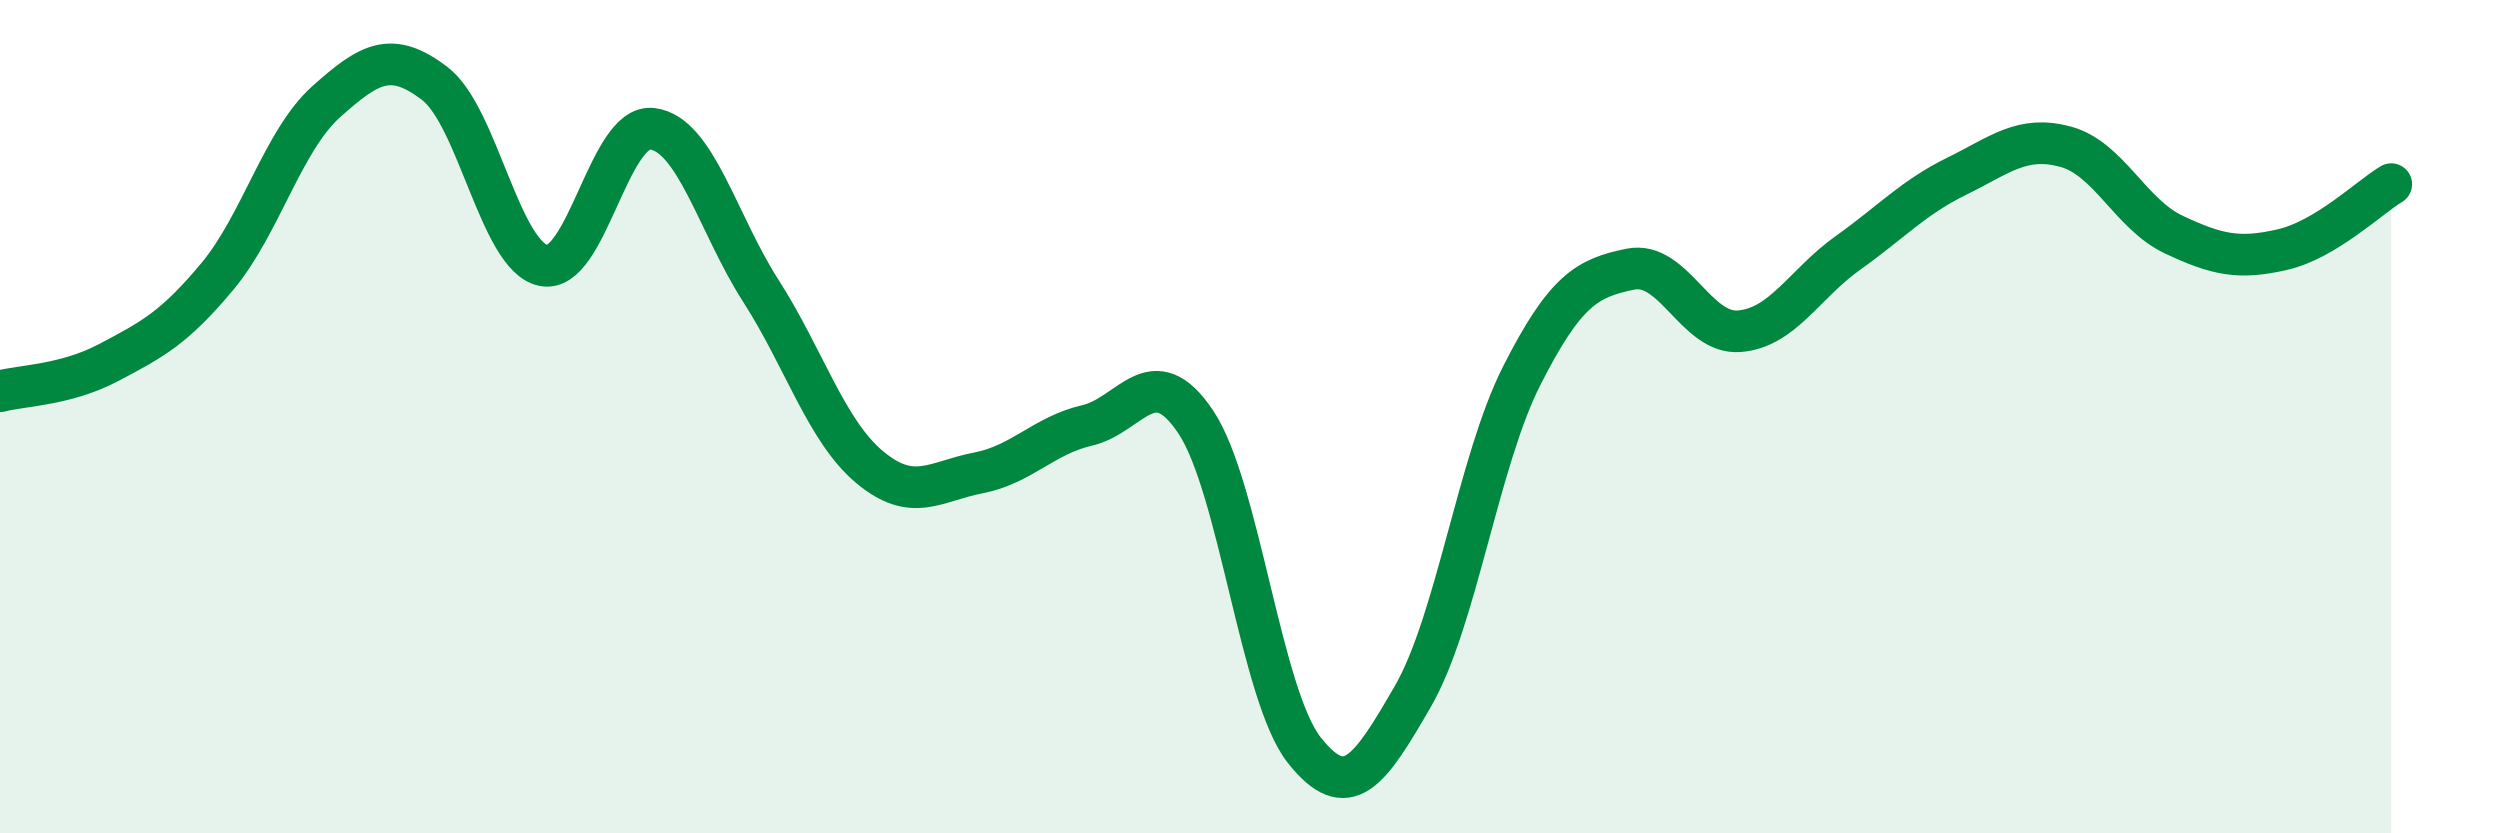
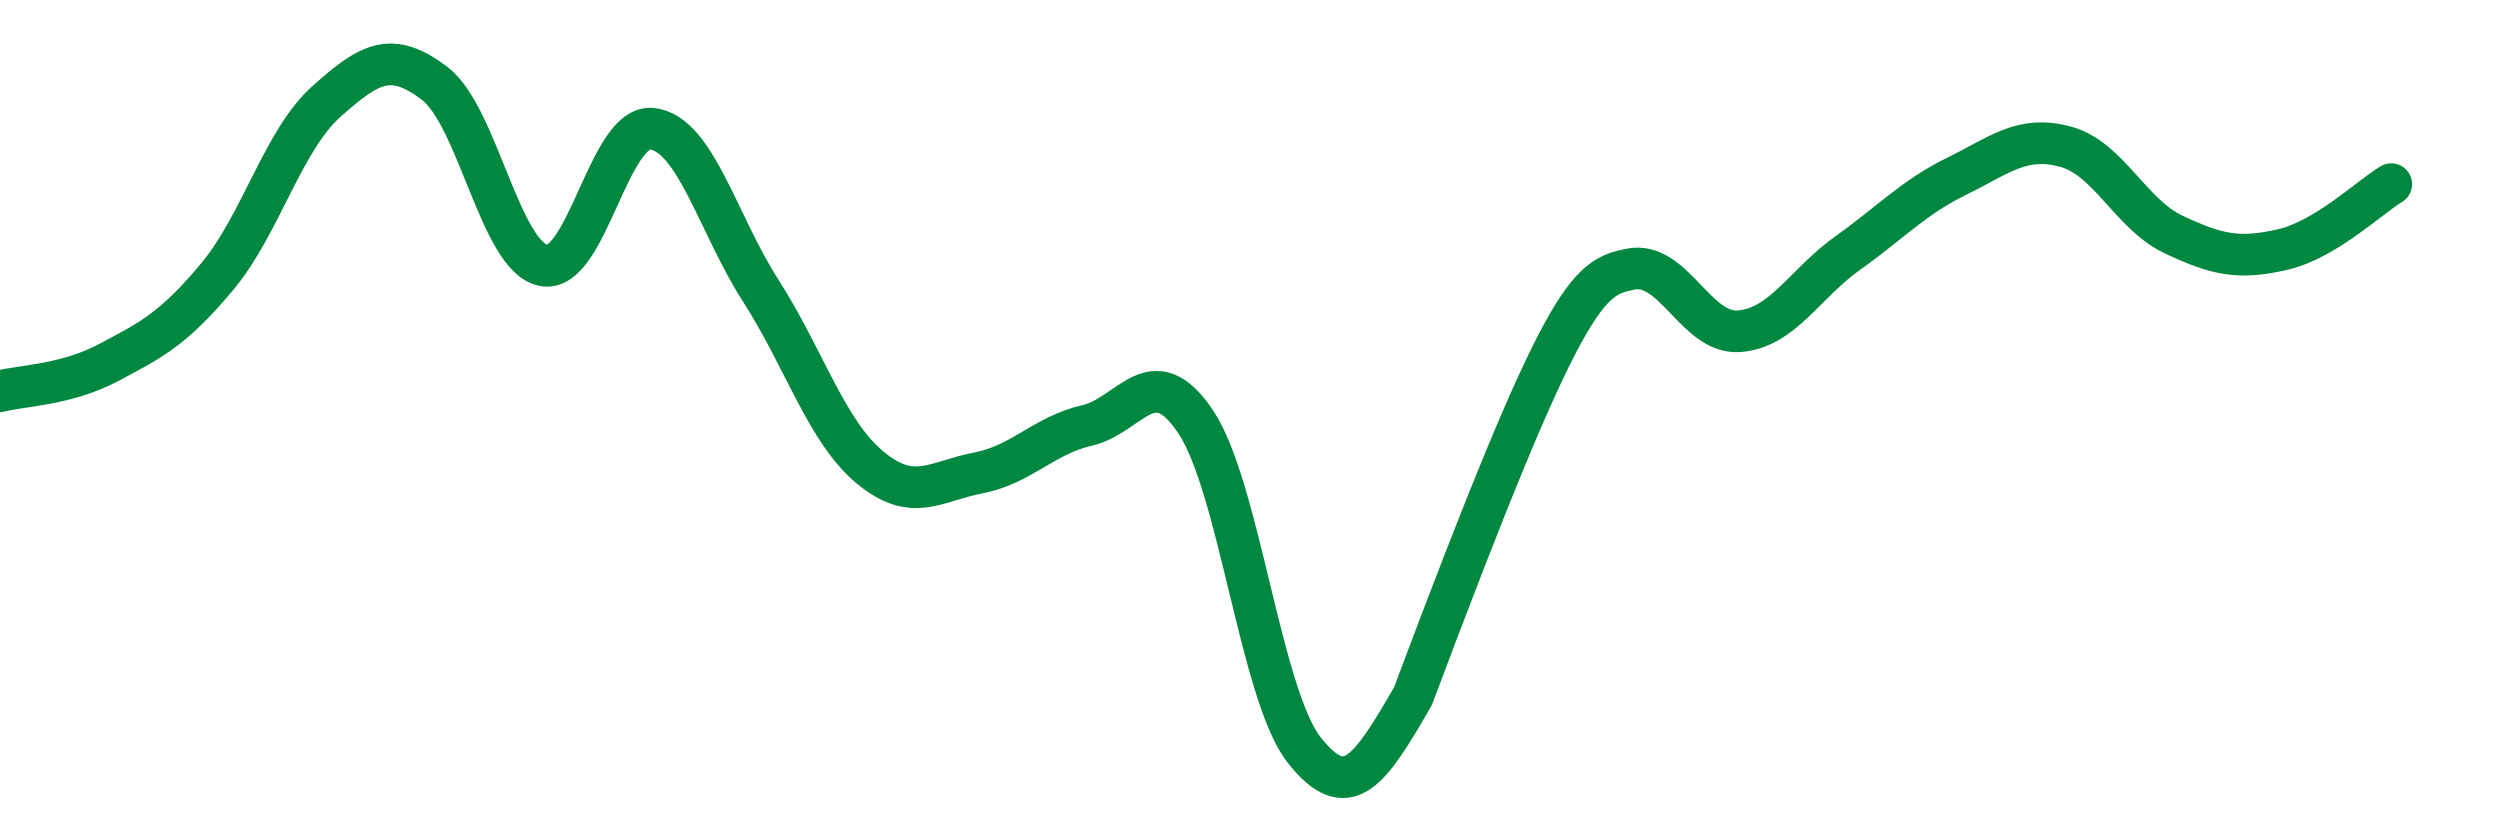
<svg xmlns="http://www.w3.org/2000/svg" width="60" height="20" viewBox="0 0 60 20">
-   <path d="M 0,9.39 C 0.52,9.25 1.57,9.25 2.61,8.7 C 3.65,8.15 4.18,7.88 5.22,6.63 C 6.26,5.38 6.79,3.37 7.83,2.44 C 8.87,1.51 9.39,1.21 10.43,2 C 11.47,2.79 12,6.15 13.04,6.37 C 14.08,6.59 14.61,2.97 15.65,3.09 C 16.69,3.21 17.22,5.36 18.26,6.98 C 19.3,8.6 19.83,10.34 20.87,11.21 C 21.91,12.08 22.44,11.55 23.48,11.35 C 24.52,11.15 25.05,10.45 26.09,10.21 C 27.13,9.97 27.66,8.57 28.7,10.13 C 29.74,11.69 30.26,16.68 31.3,18 C 32.34,19.32 32.87,18.51 33.91,16.71 C 34.95,14.91 35.48,11.07 36.52,9.02 C 37.56,6.97 38.09,6.67 39.13,6.46 C 40.17,6.25 40.7,8.03 41.74,7.95 C 42.78,7.87 43.31,6.81 44.35,6.07 C 45.39,5.33 45.92,4.74 46.96,4.23 C 48,3.72 48.53,3.24 49.57,3.52 C 50.61,3.8 51.13,5.14 52.17,5.63 C 53.21,6.12 53.74,6.23 54.78,5.99 C 55.82,5.75 56.87,4.73 57.39,4.42L57.39 20L0 20Z" fill="#008740" opacity="0.1" stroke-linecap="round" stroke-linejoin="round" />
-   <path d="M 0,9.39 C 0.52,9.25 1.57,9.25 2.61,8.7 C 3.65,8.15 4.18,7.88 5.22,6.63 C 6.26,5.38 6.79,3.37 7.83,2.44 C 8.87,1.51 9.39,1.21 10.43,2 C 11.47,2.79 12,6.15 13.04,6.37 C 14.08,6.59 14.61,2.97 15.65,3.09 C 16.69,3.21 17.22,5.36 18.26,6.98 C 19.3,8.6 19.83,10.34 20.87,11.21 C 21.91,12.08 22.44,11.55 23.48,11.35 C 24.52,11.15 25.05,10.45 26.09,10.21 C 27.13,9.97 27.66,8.57 28.7,10.13 C 29.74,11.69 30.26,16.68 31.3,18 C 32.34,19.32 32.87,18.51 33.91,16.71 C 34.95,14.91 35.48,11.07 36.52,9.02 C 37.56,6.97 38.09,6.67 39.13,6.46 C 40.17,6.25 40.7,8.03 41.74,7.95 C 42.78,7.87 43.31,6.81 44.35,6.07 C 45.39,5.33 45.92,4.74 46.96,4.23 C 48,3.72 48.53,3.24 49.57,3.52 C 50.61,3.8 51.13,5.14 52.17,5.63 C 53.21,6.12 53.74,6.23 54.78,5.99 C 55.82,5.75 56.87,4.73 57.39,4.42" stroke="#008740" stroke-width="1" fill="none" stroke-linecap="round" stroke-linejoin="round" />
+   <path d="M 0,9.39 C 0.52,9.25 1.57,9.25 2.61,8.7 C 3.65,8.15 4.18,7.88 5.22,6.63 C 6.26,5.38 6.79,3.37 7.83,2.44 C 8.87,1.51 9.39,1.21 10.43,2 C 11.47,2.79 12,6.15 13.04,6.37 C 14.08,6.59 14.61,2.97 15.65,3.09 C 16.69,3.21 17.22,5.36 18.26,6.98 C 19.3,8.6 19.83,10.34 20.87,11.21 C 21.91,12.08 22.44,11.55 23.48,11.35 C 24.52,11.15 25.05,10.45 26.09,10.21 C 27.13,9.97 27.66,8.57 28.7,10.13 C 29.74,11.69 30.26,16.68 31.3,18 C 32.34,19.32 32.87,18.51 33.91,16.71 C 37.56,6.97 38.09,6.67 39.13,6.46 C 40.17,6.25 40.7,8.03 41.74,7.95 C 42.78,7.87 43.31,6.81 44.35,6.07 C 45.39,5.33 45.92,4.74 46.96,4.23 C 48,3.72 48.53,3.24 49.57,3.52 C 50.61,3.8 51.13,5.14 52.17,5.63 C 53.21,6.12 53.74,6.23 54.78,5.99 C 55.82,5.75 56.87,4.73 57.39,4.42" stroke="#008740" stroke-width="1" fill="none" stroke-linecap="round" stroke-linejoin="round" />
</svg>